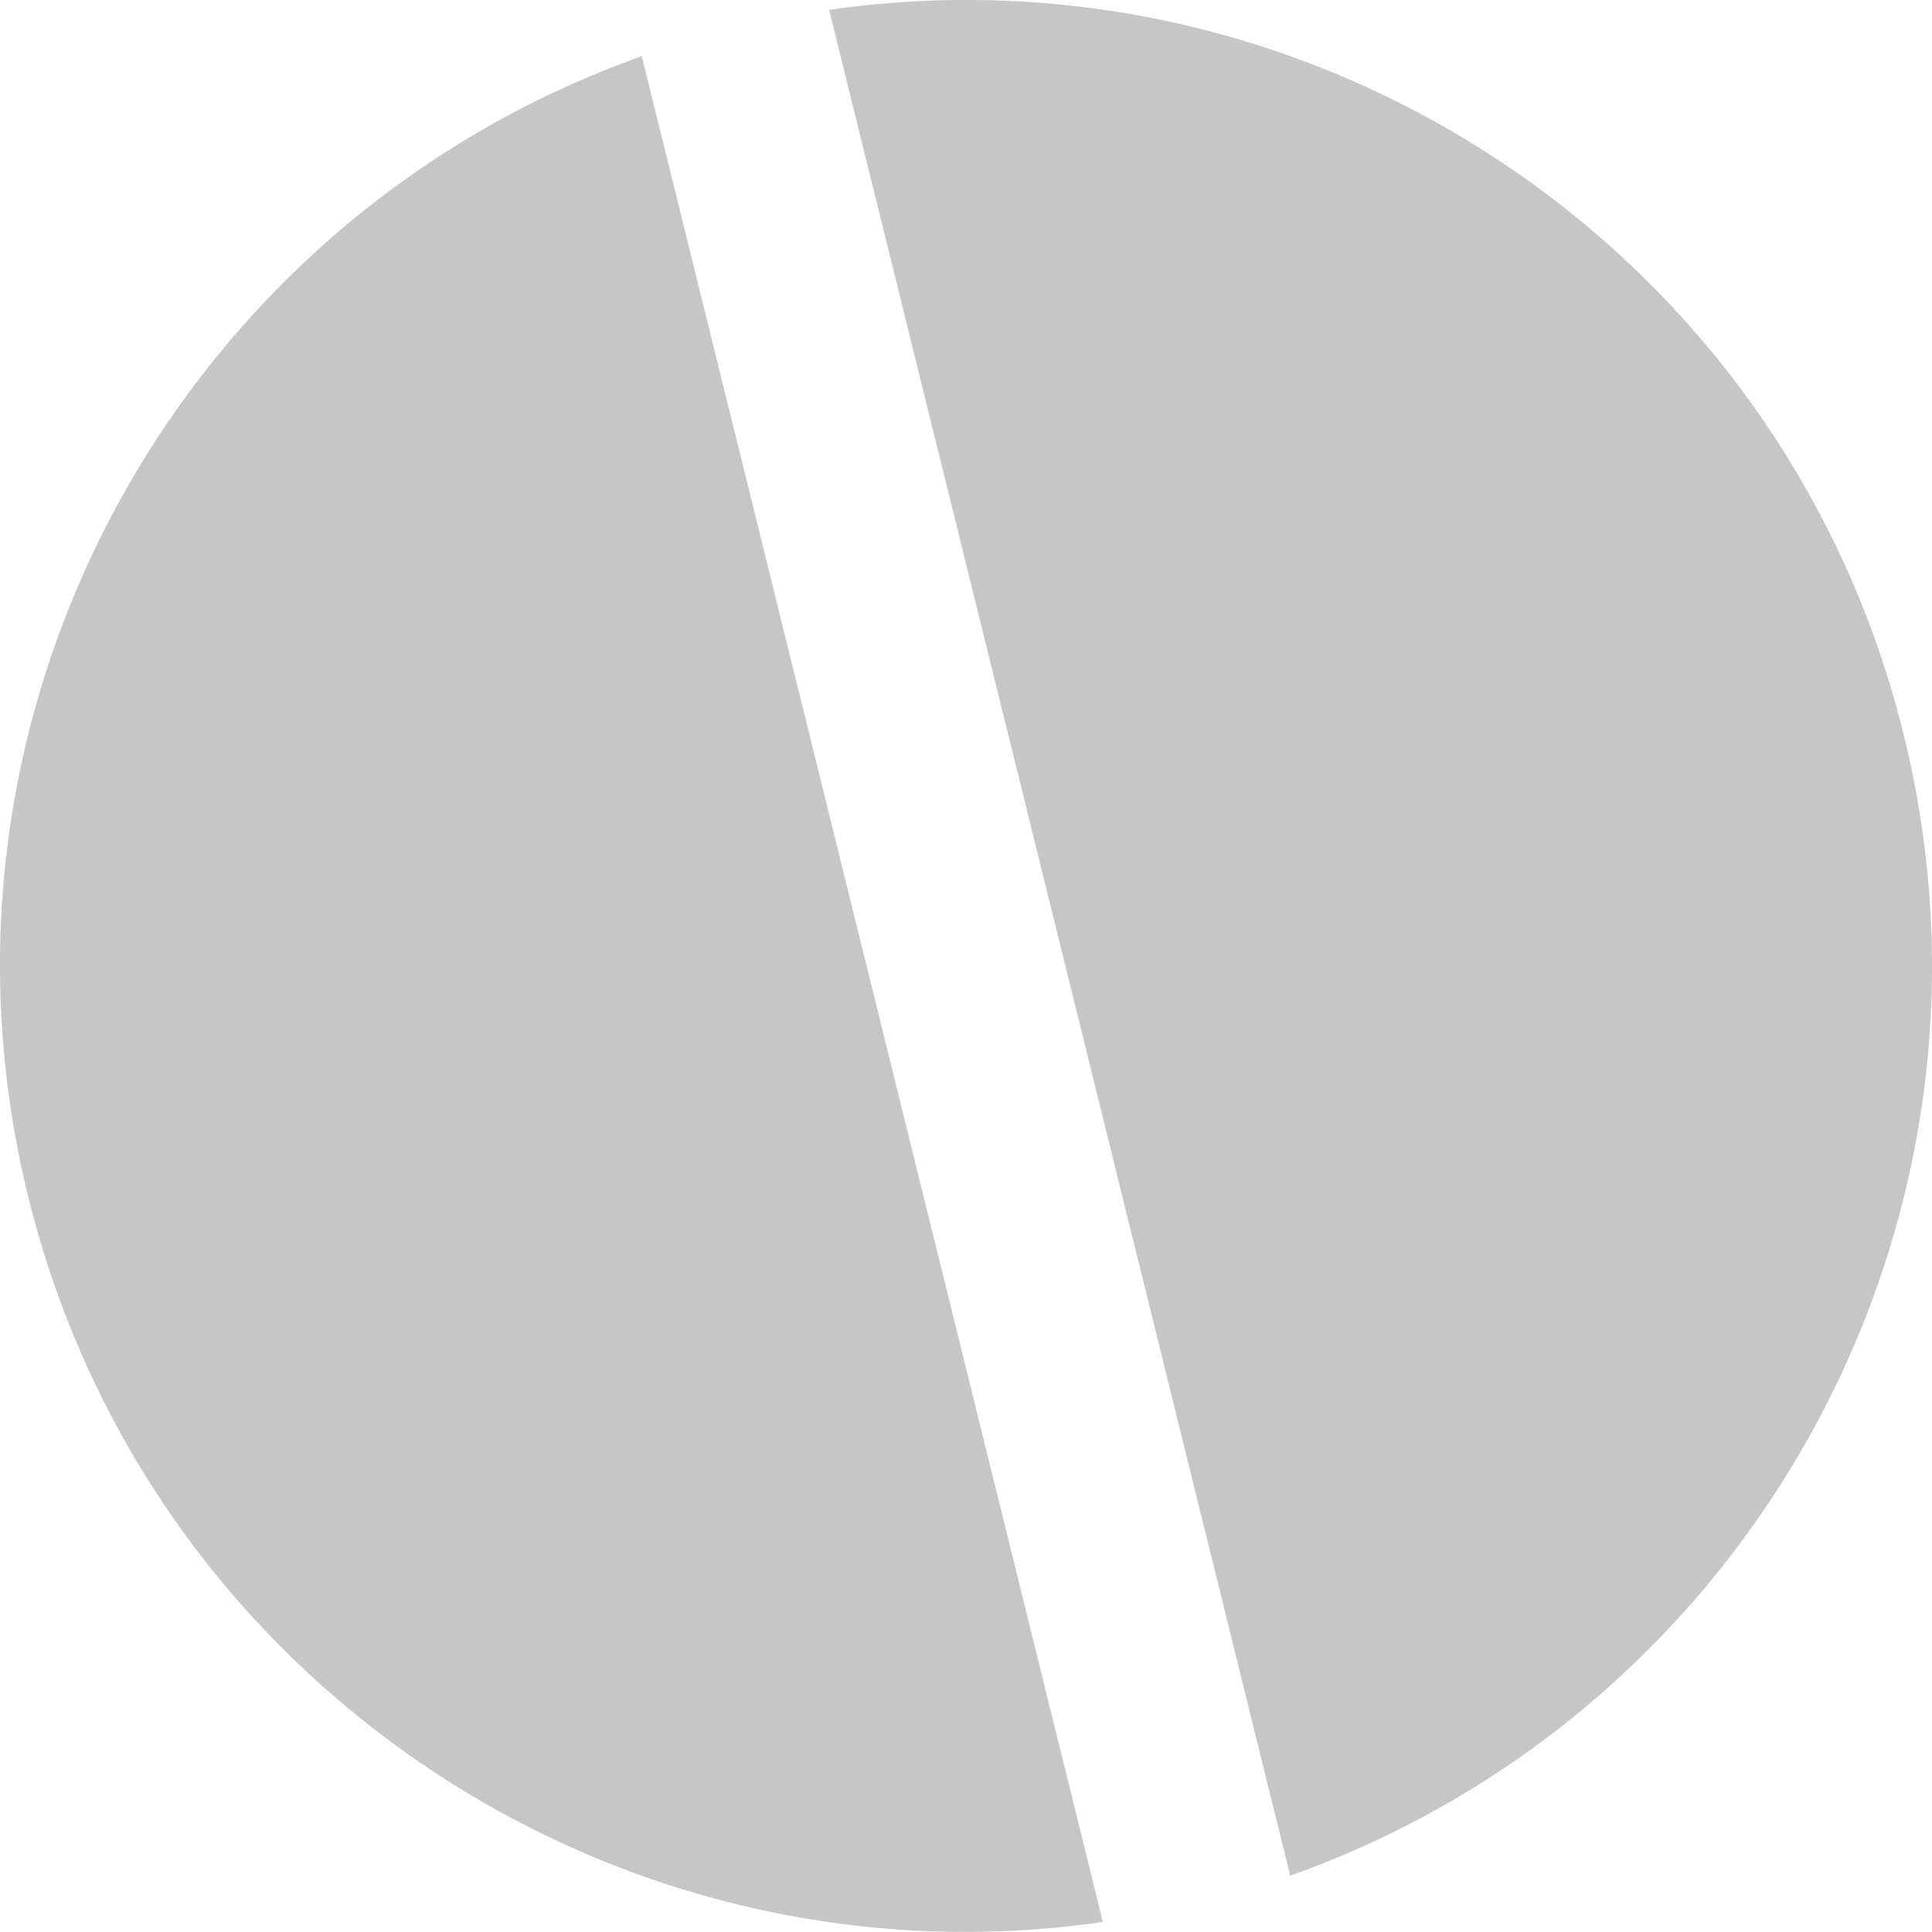
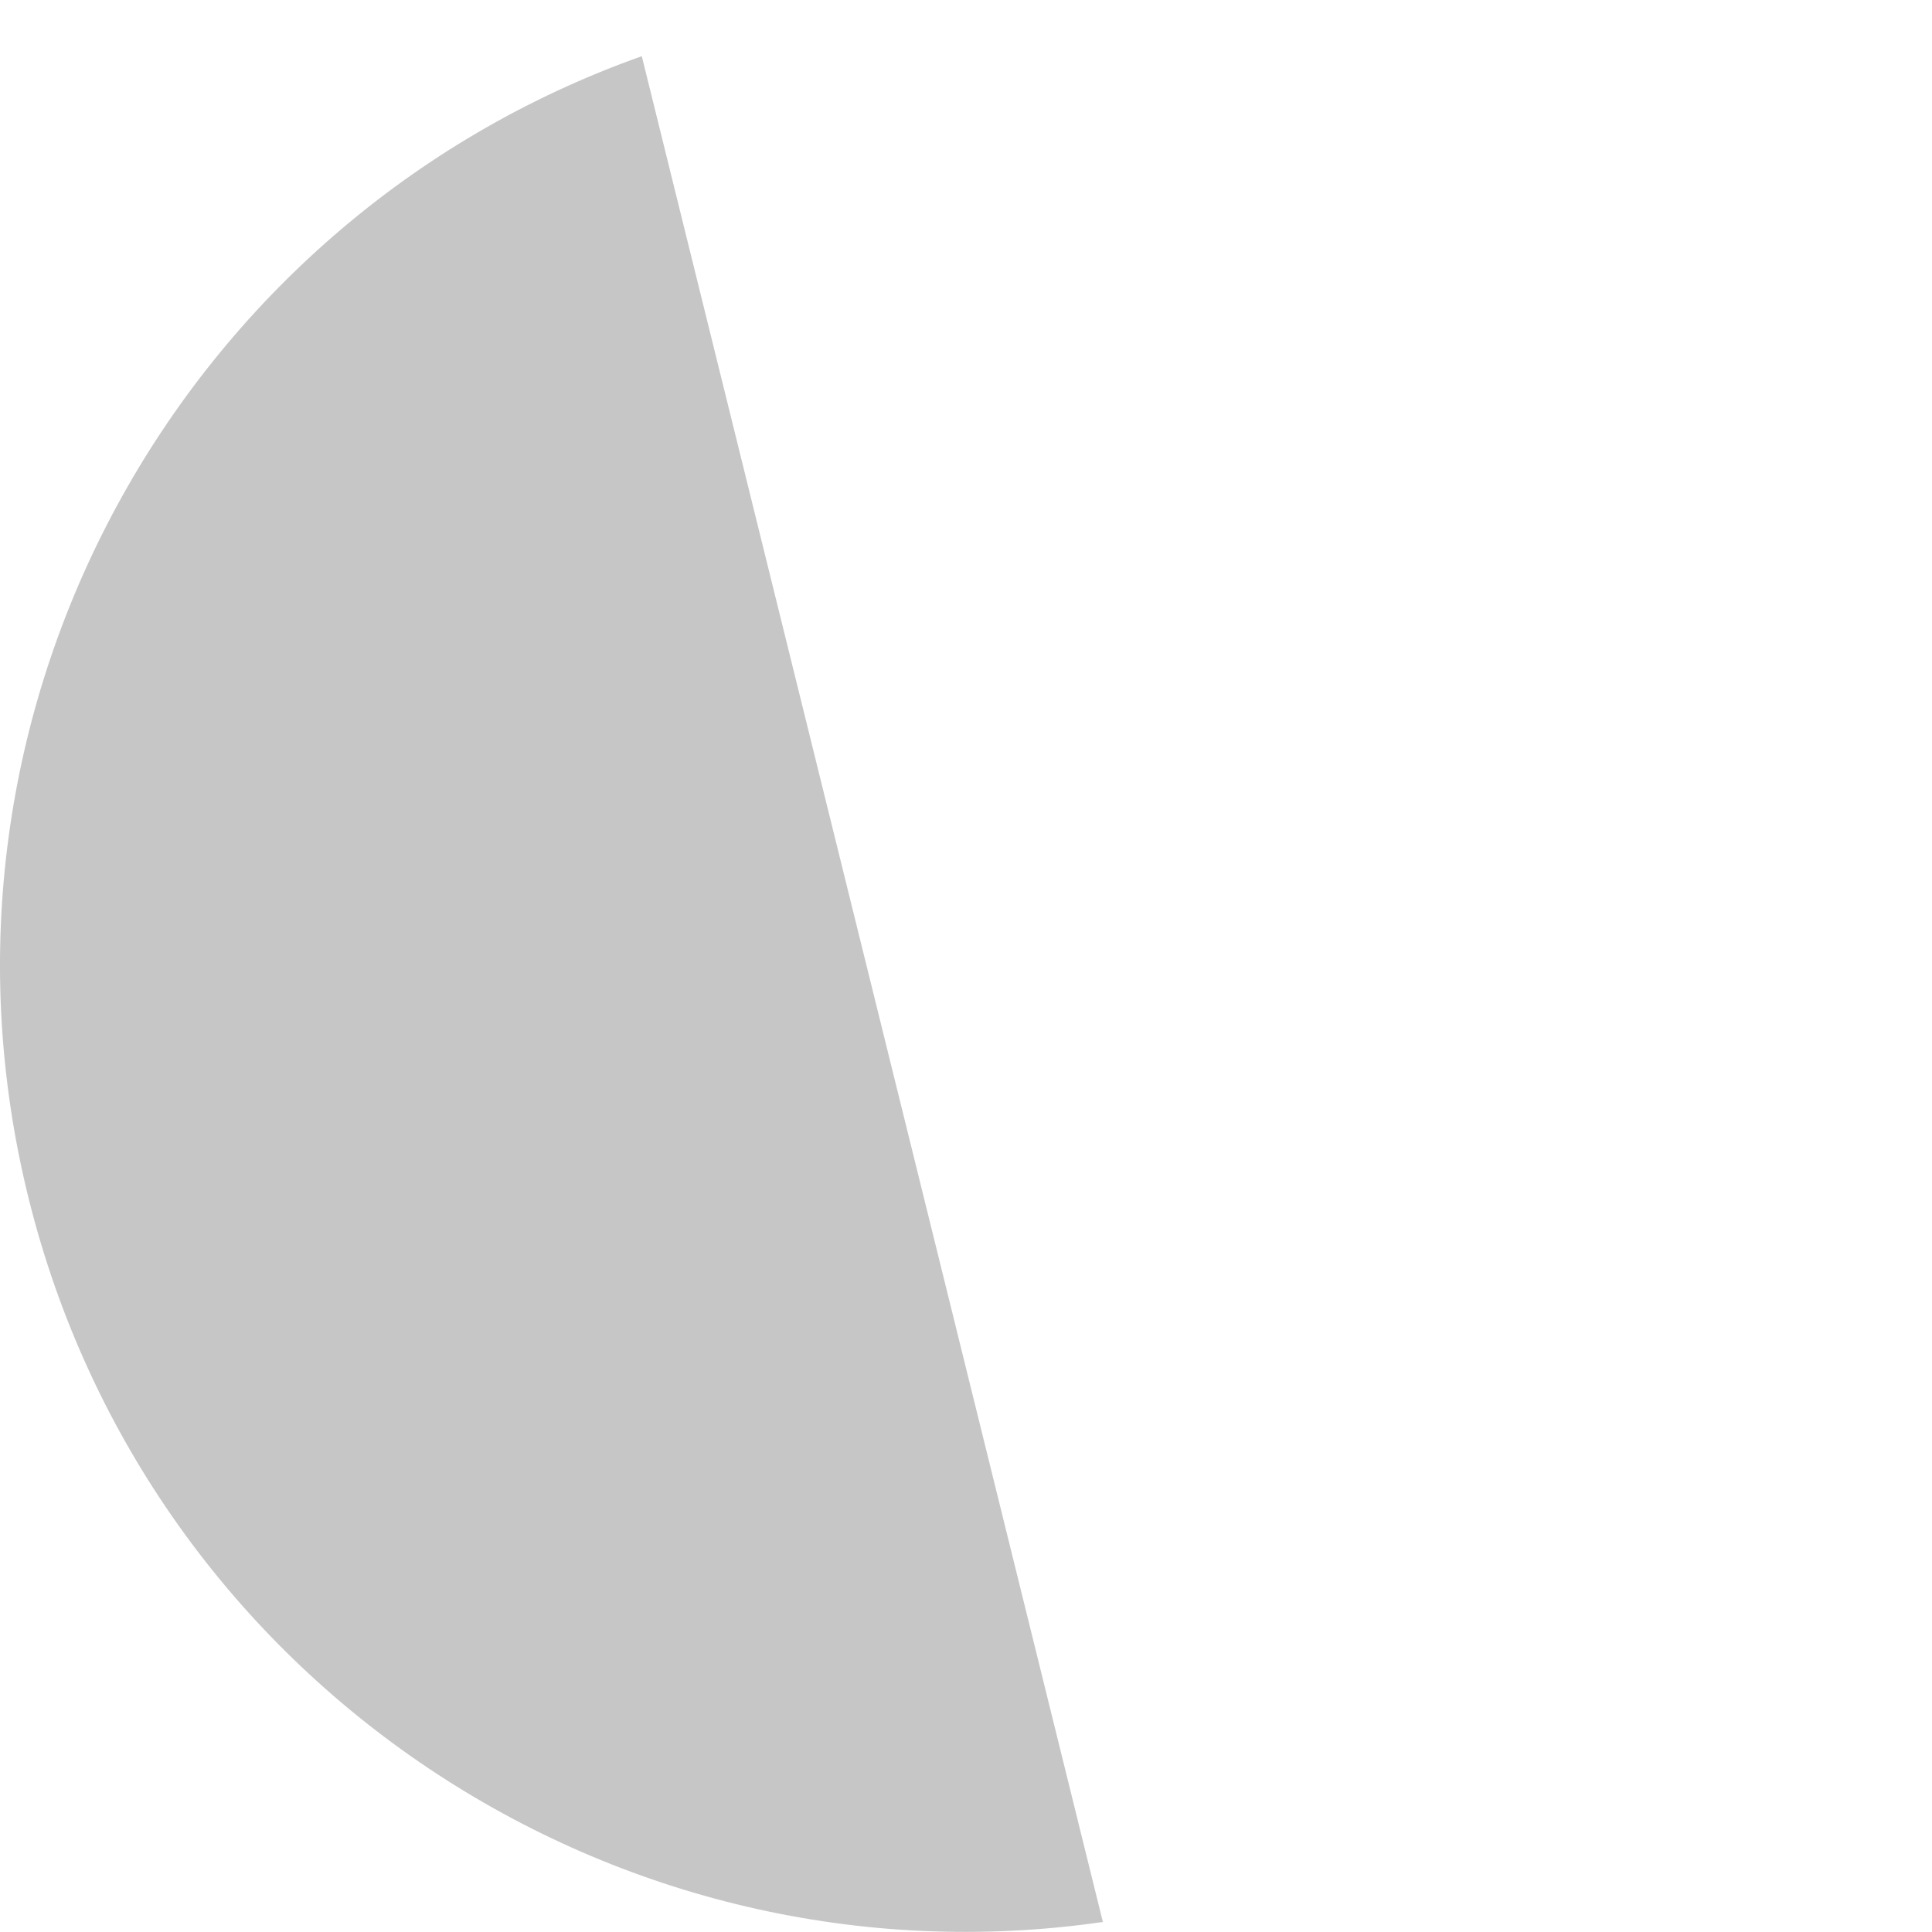
<svg xmlns="http://www.w3.org/2000/svg" id="Слой_1" x="0px" y="0px" viewBox="0 0 107.98 107.98" style="enable-background:new 0 0 107.98 107.98;" xml:space="preserve">
  <style type="text/css"> .st0{fill:#C6C6C6;} </style>
  <g>
    <path class="st0" d="M35.87,3.14c-25.83,9.17-41,36.63-34.28,63.8s32.92,44.4,60.05,40.48L35.87,3.14z" />
-     <path class="st0" d="M46.34,0.55l25.77,104.28c25.83-9.17,41-36.63,34.28-63.8C99.68,13.86,73.47-3.36,46.34,0.55z" />
  </g>
</svg>